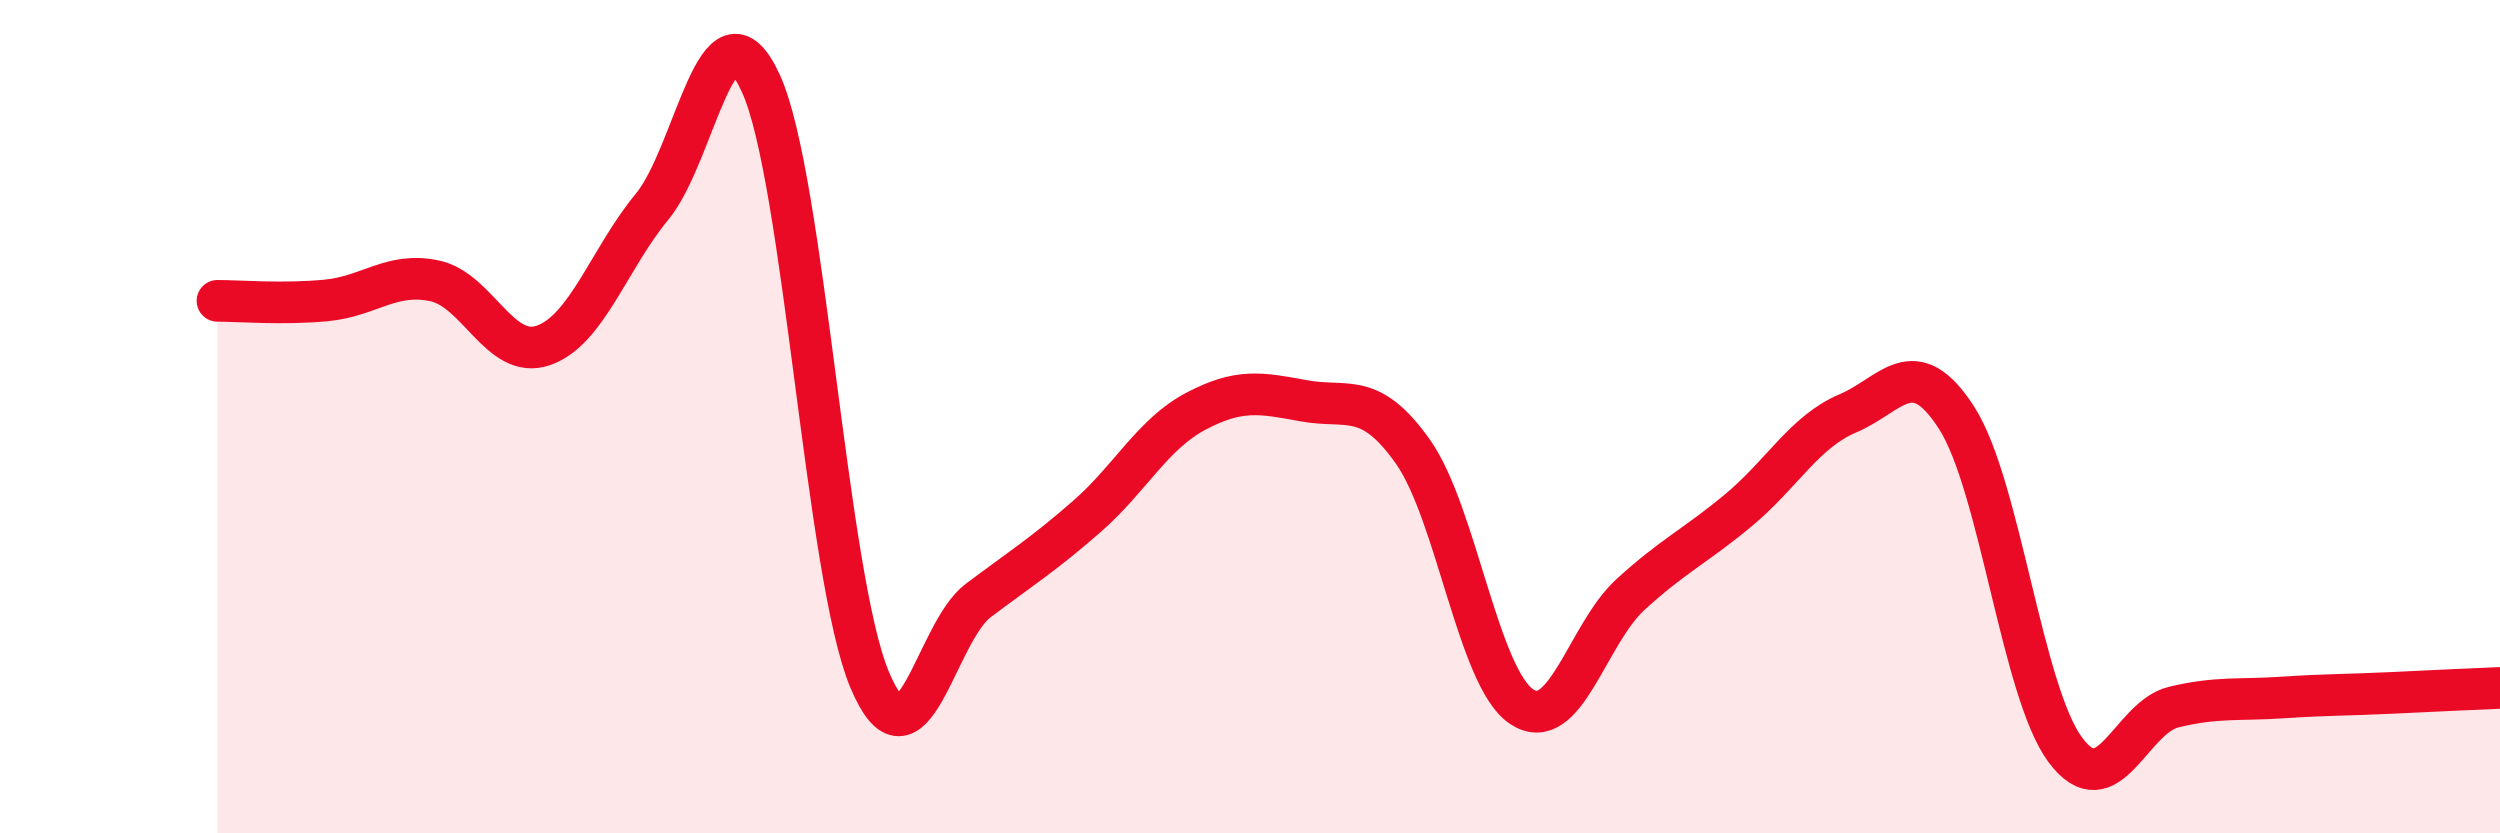
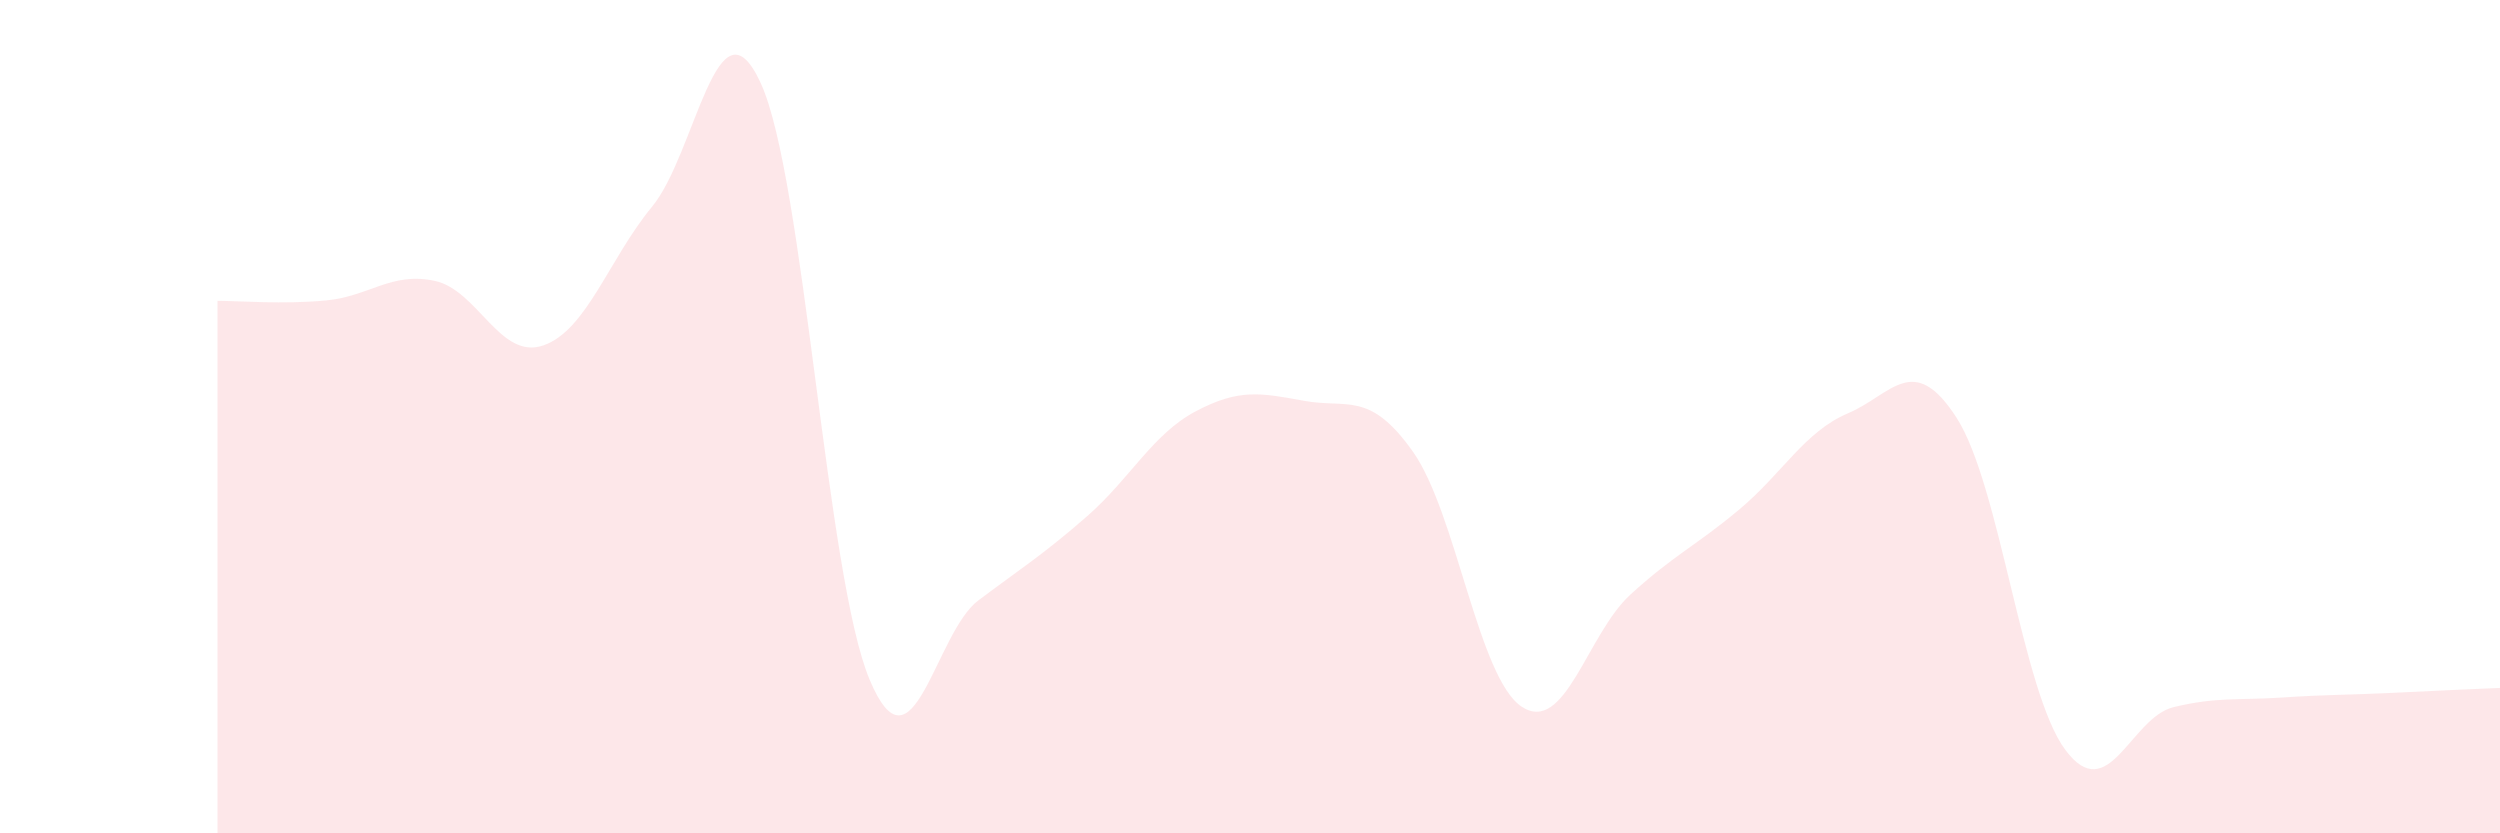
<svg xmlns="http://www.w3.org/2000/svg" width="60" height="20" viewBox="0 0 60 20">
  <path d="M 5.22,7.22 C 5.74,7.22 6.79,7.31 7.83,7.21 C 8.87,7.11 9.39,6.52 10.43,6.74 C 11.47,6.96 12,8.65 13.04,8.29 C 14.08,7.93 14.61,6.22 15.65,4.96 C 16.69,3.7 17.22,-0.27 18.26,2 C 19.3,4.27 19.83,13.83 20.87,16.31 C 21.91,18.79 22.44,15.19 23.48,14.41 C 24.52,13.63 25.05,13.3 26.09,12.39 C 27.13,11.48 27.66,10.42 28.7,9.87 C 29.74,9.32 30.26,9.43 31.3,9.62 C 32.34,9.81 32.87,9.37 33.91,10.84 C 34.95,12.31 35.48,16.27 36.52,16.96 C 37.56,17.65 38.09,15.22 39.13,14.27 C 40.17,13.32 40.7,13.1 41.74,12.23 C 42.78,11.36 43.31,10.36 44.35,9.92 C 45.39,9.48 45.92,8.41 46.96,10.03 C 48,11.65 48.53,16.61 49.57,18 C 50.61,19.39 51.13,17.22 52.17,16.97 C 53.21,16.72 53.74,16.81 54.78,16.74 C 55.82,16.67 56.35,16.68 57.39,16.63 C 58.43,16.58 59.48,16.53 60,16.51L60 20L5.22 20Z" fill="#EB0A25" opacity="0.1" stroke-linecap="round" stroke-linejoin="round" />
-   <path d="M 5.22,7.22 C 5.74,7.22 6.79,7.31 7.83,7.21 C 8.87,7.11 9.39,6.52 10.43,6.74 C 11.47,6.96 12,8.65 13.04,8.29 C 14.08,7.93 14.61,6.22 15.65,4.96 C 16.69,3.7 17.22,-0.27 18.26,2 C 19.3,4.27 19.83,13.83 20.87,16.31 C 21.91,18.79 22.44,15.19 23.48,14.41 C 24.52,13.63 25.05,13.3 26.09,12.39 C 27.13,11.48 27.66,10.42 28.7,9.87 C 29.74,9.32 30.26,9.43 31.3,9.62 C 32.34,9.81 32.87,9.37 33.91,10.84 C 34.95,12.31 35.48,16.27 36.52,16.96 C 37.56,17.65 38.09,15.22 39.13,14.27 C 40.17,13.32 40.7,13.1 41.74,12.23 C 42.78,11.36 43.31,10.36 44.35,9.92 C 45.39,9.48 45.92,8.41 46.96,10.03 C 48,11.65 48.53,16.61 49.57,18 C 50.61,19.39 51.13,17.22 52.17,16.97 C 53.21,16.72 53.74,16.81 54.78,16.74 C 55.82,16.67 56.35,16.68 57.39,16.63 C 58.43,16.58 59.48,16.53 60,16.51" stroke="#EB0A25" stroke-width="1" fill="none" stroke-linecap="round" stroke-linejoin="round" />
</svg>